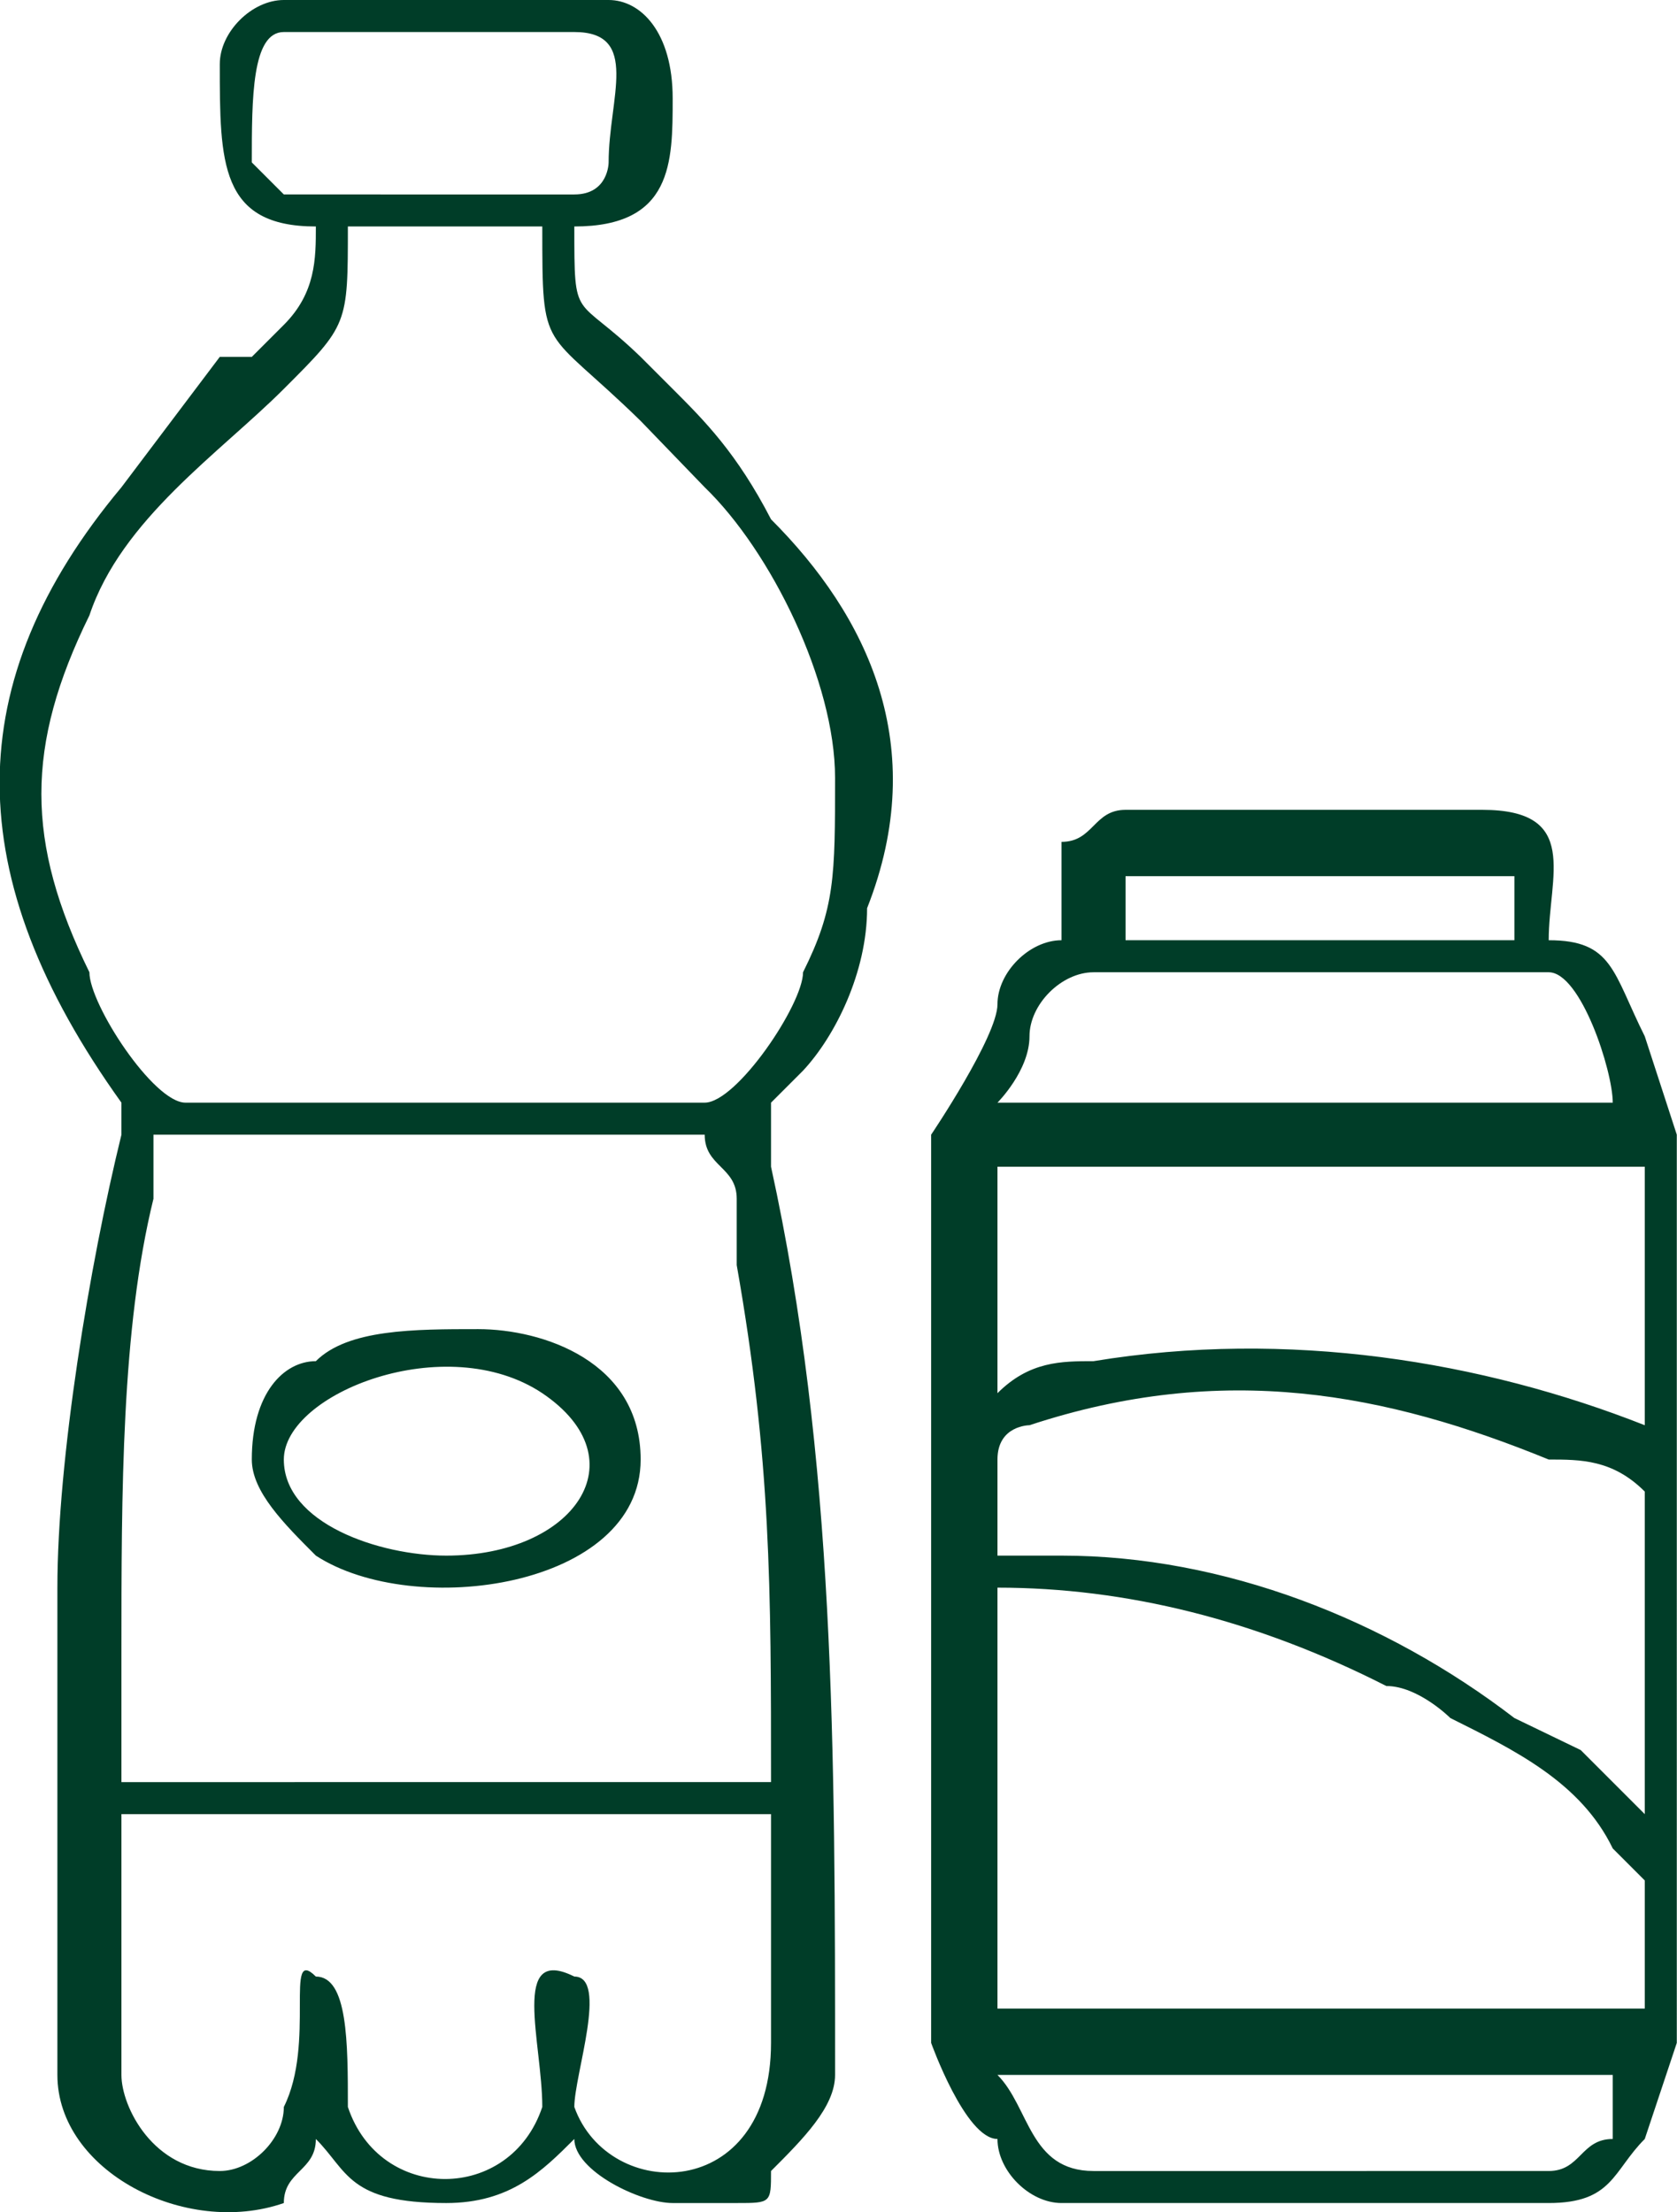
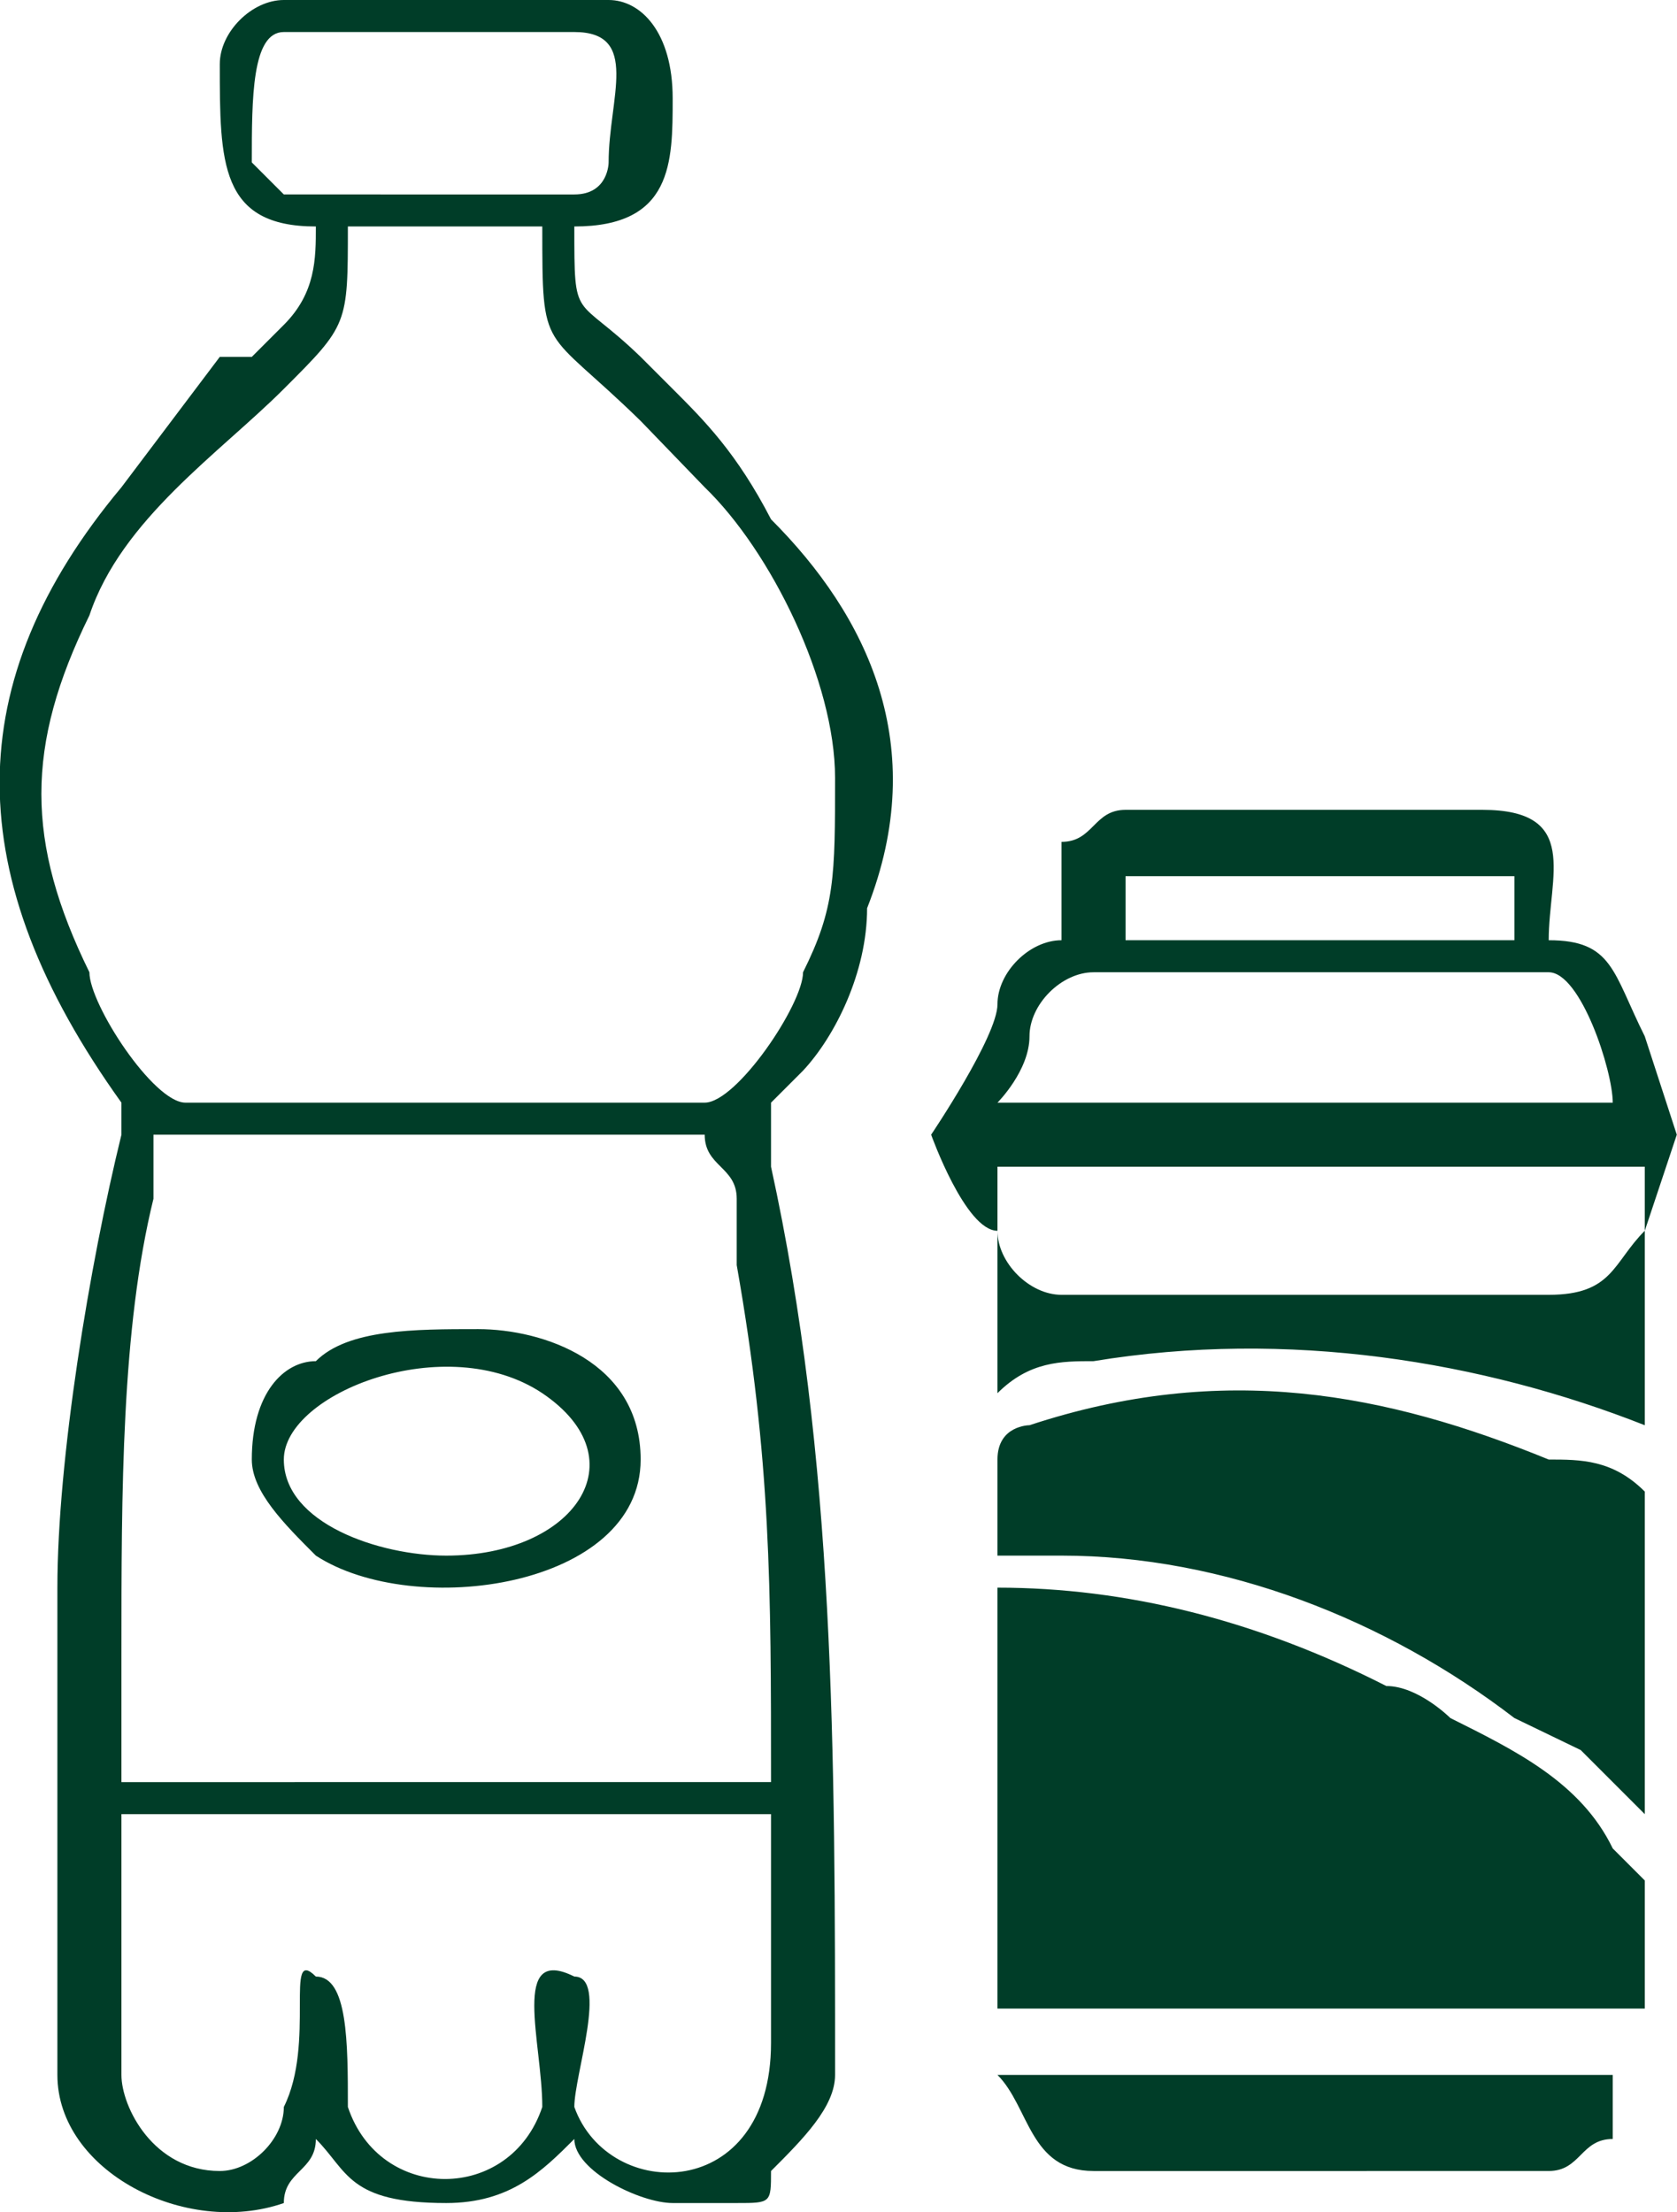
<svg xmlns="http://www.w3.org/2000/svg" xml:space="preserve" width="5362" height="7072" style="shape-rendering:geometricPrecision;text-rendering:geometricPrecision;image-rendering:optimizeQuality;fill-rule:evenodd;clip-rule:evenodd" viewBox="0 0 733 967">
-   <path d="M96 949c-29 0-43-28-43-42V793h284v100c0 70-71 70-86 28 0-14 15-57 0-57-28-14-14 29-14 57-14 42-71 42-85 0 0-28 0-57-14-57-14-14 0 29-14 57 0 14-14 28-28 28zM53 723c0-71 0-142 14-199v-28h241c0 14 14 14 14 28v29c15 85 15 141 15 226H53v-56zm255-241H81c-14 0-42-43-42-57-28-57-28-99 0-156 14-42 57-71 85-99s28-28 28-71h85c0 57 0 43 43 85l28 29c29 28 57 85 57 127 0 43 0 57-14 85 0 14-29 57-43 57zM110 71c0-28 0-57 14-57h127c29 0 15 29 15 57 0 0 0 14-15 14H124l-14-14zM96 28c0 43 0 71 42 71 0 14 0 29-14 43l-14 14H96l-43 57c-71 85-71 170 0 269v14c-14 57-28 142-28 198v213c0 42 56 71 99 56 0-14 14-14 14-28 14 14 14 28 57 28 28 0 42-14 56-28 0 14 29 28 43 28h28c15 0 15 0 15-14 14-14 28-28 28-42 0-142 0-269-28-397v-28l14-14c14-15 28-43 28-71 28-71 0-128-42-170-15-29-29-43-43-57l-14-14c-29-28-29-14-29-57 43 0 43-28 43-56 0-29-14-43-28-43H124c-14 0-28 14-28 28zm340 879h269v28c-14 0-14 14-28 14H478c-28 0-28-28-42-42zm0-213c56 0 113 14 170 43 14 0 28 14 28 14 28 14 57 28 71 57l14 14v56H436V694zm0-56c0-15 14-15 14-15 85-28 156-14 227 15 14 0 28 0 42 14v141l-28-28-29-14c-56-43-127-71-198-71h-28v-42zm0-29v-99h283v113c-71-28-156-42-241-28-14 0-28 0-42 14zm42-184h199c14 0 28 43 28 57H436s14-14 14-29c0-14 14-28 28-28zm14-42h170v28H492v-28zm-28 28c-14 0-28 14-28 28s-29 57-29 57v397s15 42 29 42c0 14 14 28 28 28h213c28 0 28-14 42-28l14-42V496l-14-43c-14-28-14-42-42-42 0-28 14-57-29-57H492c-14 0-14 14-28 14v43zM195 680c-29 0-71-14-71-42 0-29 71-57 113-29 43 29 14 71-42 71zm-85-42c0 14 14 28 28 42 43 28 142 14 142-42 0-43-43-57-71-57s-57 0-71 14c-14 0-28 14-28 43z" style="fill:#003d28" />
+   <path d="M96 949c-29 0-43-28-43-42V793h284v100c0 70-71 70-86 28 0-14 15-57 0-57-28-14-14 29-14 57-14 42-71 42-85 0 0-28 0-57-14-57-14-14 0 29-14 57 0 14-14 28-28 28zM53 723c0-71 0-142 14-199v-28h241c0 14 14 14 14 28v29c15 85 15 141 15 226H53v-56zm255-241H81c-14 0-42-43-42-57-28-57-28-99 0-156 14-42 57-71 85-99s28-28 28-71h85c0 57 0 43 43 85l28 29c29 28 57 85 57 127 0 43 0 57-14 85 0 14-29 57-43 57zM110 71c0-28 0-57 14-57h127c29 0 15 29 15 57 0 0 0 14-15 14H124l-14-14zM96 28c0 43 0 71 42 71 0 14 0 29-14 43l-14 14H96l-43 57c-71 85-71 170 0 269v14c-14 57-28 142-28 198v213c0 42 56 71 99 56 0-14 14-14 14-28 14 14 14 28 57 28 28 0 42-14 56-28 0 14 29 28 43 28h28c15 0 15 0 15-14 14-14 28-28 28-42 0-142 0-269-28-397v-28l14-14c14-15 28-43 28-71 28-71 0-128-42-170-15-29-29-43-43-57l-14-14c-29-28-29-14-29-57 43 0 43-28 43-56 0-29-14-43-28-43H124c-14 0-28 14-28 28zm340 879h269v28c-14 0-14 14-28 14H478c-28 0-28-28-42-42zm0-213c56 0 113 14 170 43 14 0 28 14 28 14 28 14 57 28 71 57l14 14v56H436V694zm0-56c0-15 14-15 14-15 85-28 156-14 227 15 14 0 28 0 42 14v141l-28-28-29-14c-56-43-127-71-198-71h-28v-42zm0-29v-99h283v113c-71-28-156-42-241-28-14 0-28 0-42 14zm42-184h199c14 0 28 43 28 57H436s14-14 14-29c0-14 14-28 28-28zm14-42h170v28H492v-28zm-28 28c-14 0-28 14-28 28s-29 57-29 57s15 42 29 42c0 14 14 28 28 28h213c28 0 28-14 42-28l14-42V496l-14-43c-14-28-14-42-42-42 0-28 14-57-29-57H492c-14 0-14 14-28 14v43zM195 680c-29 0-71-14-71-42 0-29 71-57 113-29 43 29 14 71-42 71zm-85-42c0 14 14 28 28 42 43 28 142 14 142-42 0-43-43-57-71-57s-57 0-71 14c-14 0-28 14-28 43z" style="fill:#003d28" />
</svg>